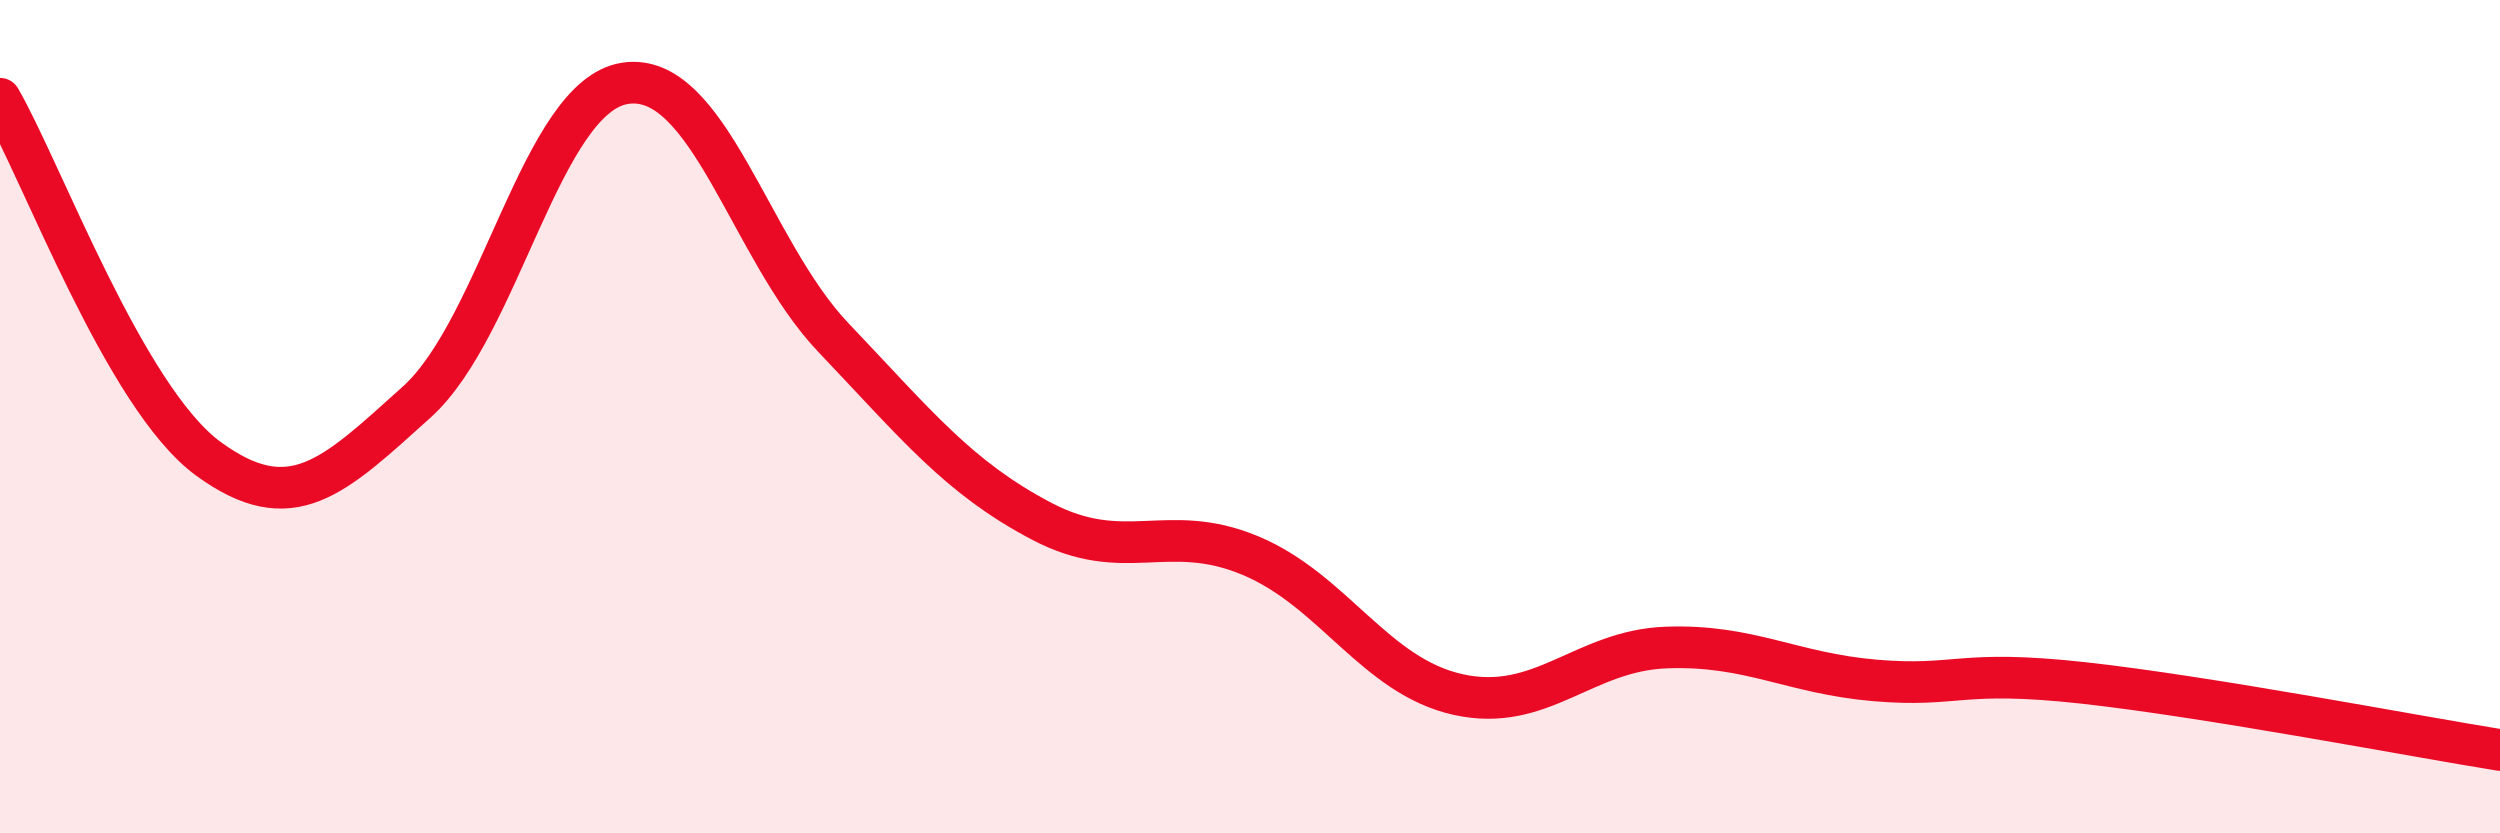
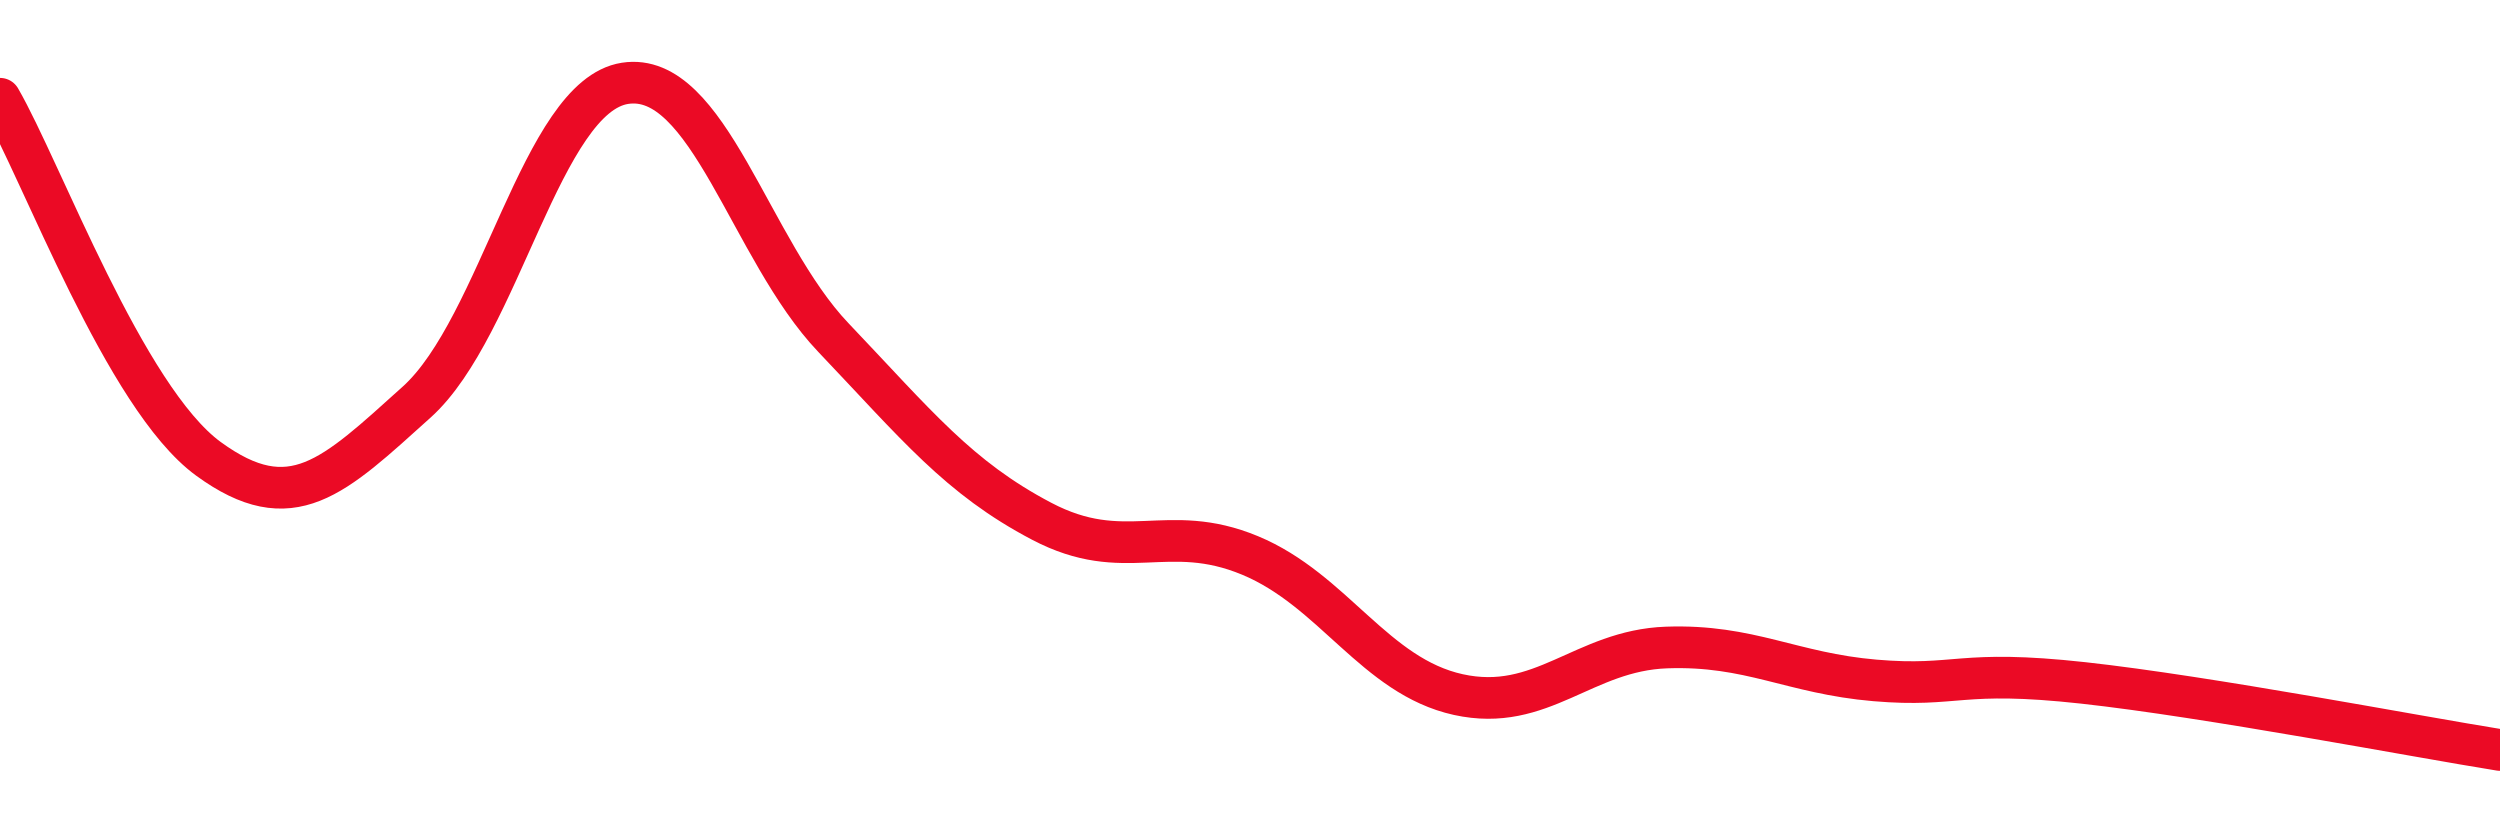
<svg xmlns="http://www.w3.org/2000/svg" width="60" height="20" viewBox="0 0 60 20">
-   <path d="M 0,2.37 C 1,4.1 3,9.55 5,11.01 C 7,12.47 8,11.45 10,9.65 C 12,7.85 13,2.31 15,2 C 17,1.69 18,6 20,8.1 C 22,10.2 23,11.46 25,12.51 C 27,13.56 28,12.5 30,13.33 C 32,14.16 33,16.23 35,16.67 C 37,17.11 38,15.61 40,15.54 C 42,15.47 43,16.16 45,16.33 C 47,16.5 47,16.06 50,16.39 C 53,16.72 58,17.68 60,18L60 20L0 20Z" fill="#EB0A25" opacity="0.1" stroke-linecap="round" stroke-linejoin="round" />
  <path d="M 0,2.37 C 1,4.1 3,9.55 5,11.01 C 7,12.47 8,11.45 10,9.65 C 12,7.85 13,2.31 15,2 C 17,1.69 18,6 20,8.1 C 22,10.2 23,11.46 25,12.51 C 27,13.56 28,12.5 30,13.33 C 32,14.16 33,16.23 35,16.67 C 37,17.11 38,15.61 40,15.54 C 42,15.47 43,16.16 45,16.33 C 47,16.5 47,16.06 50,16.39 C 53,16.72 58,17.68 60,18" stroke="#EB0A25" stroke-width="1" fill="none" stroke-linecap="round" stroke-linejoin="round" />
</svg>